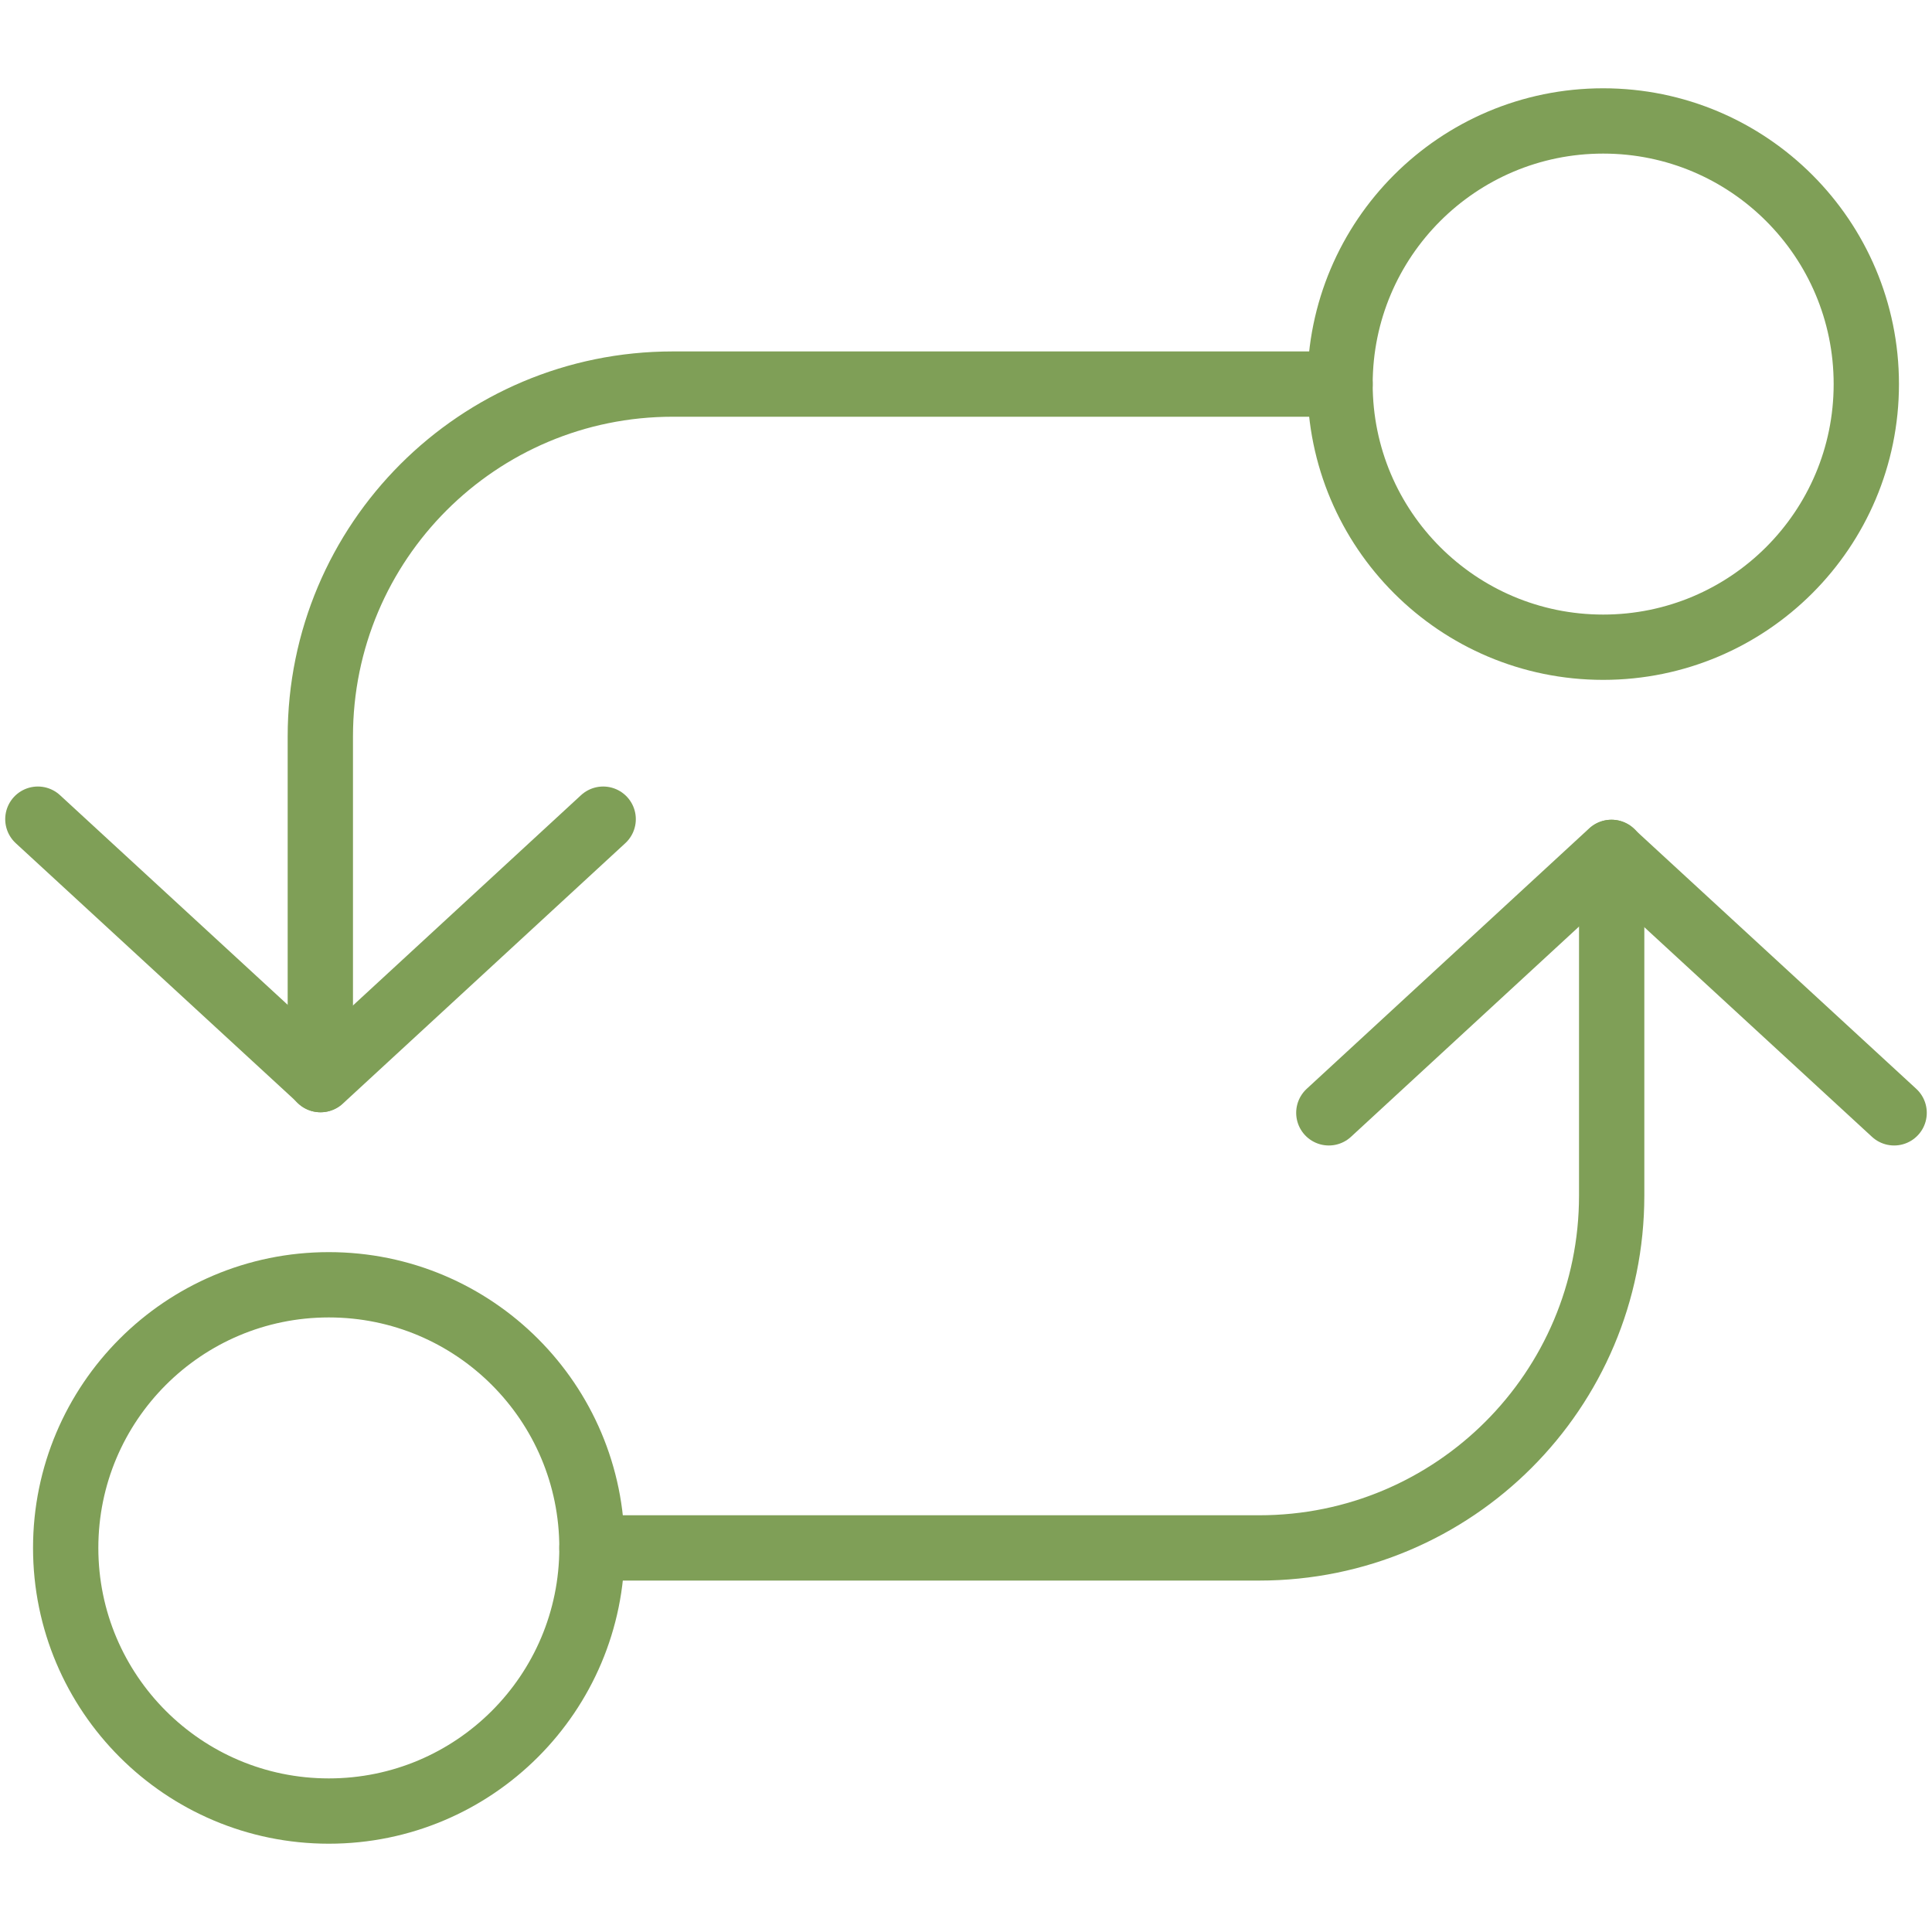
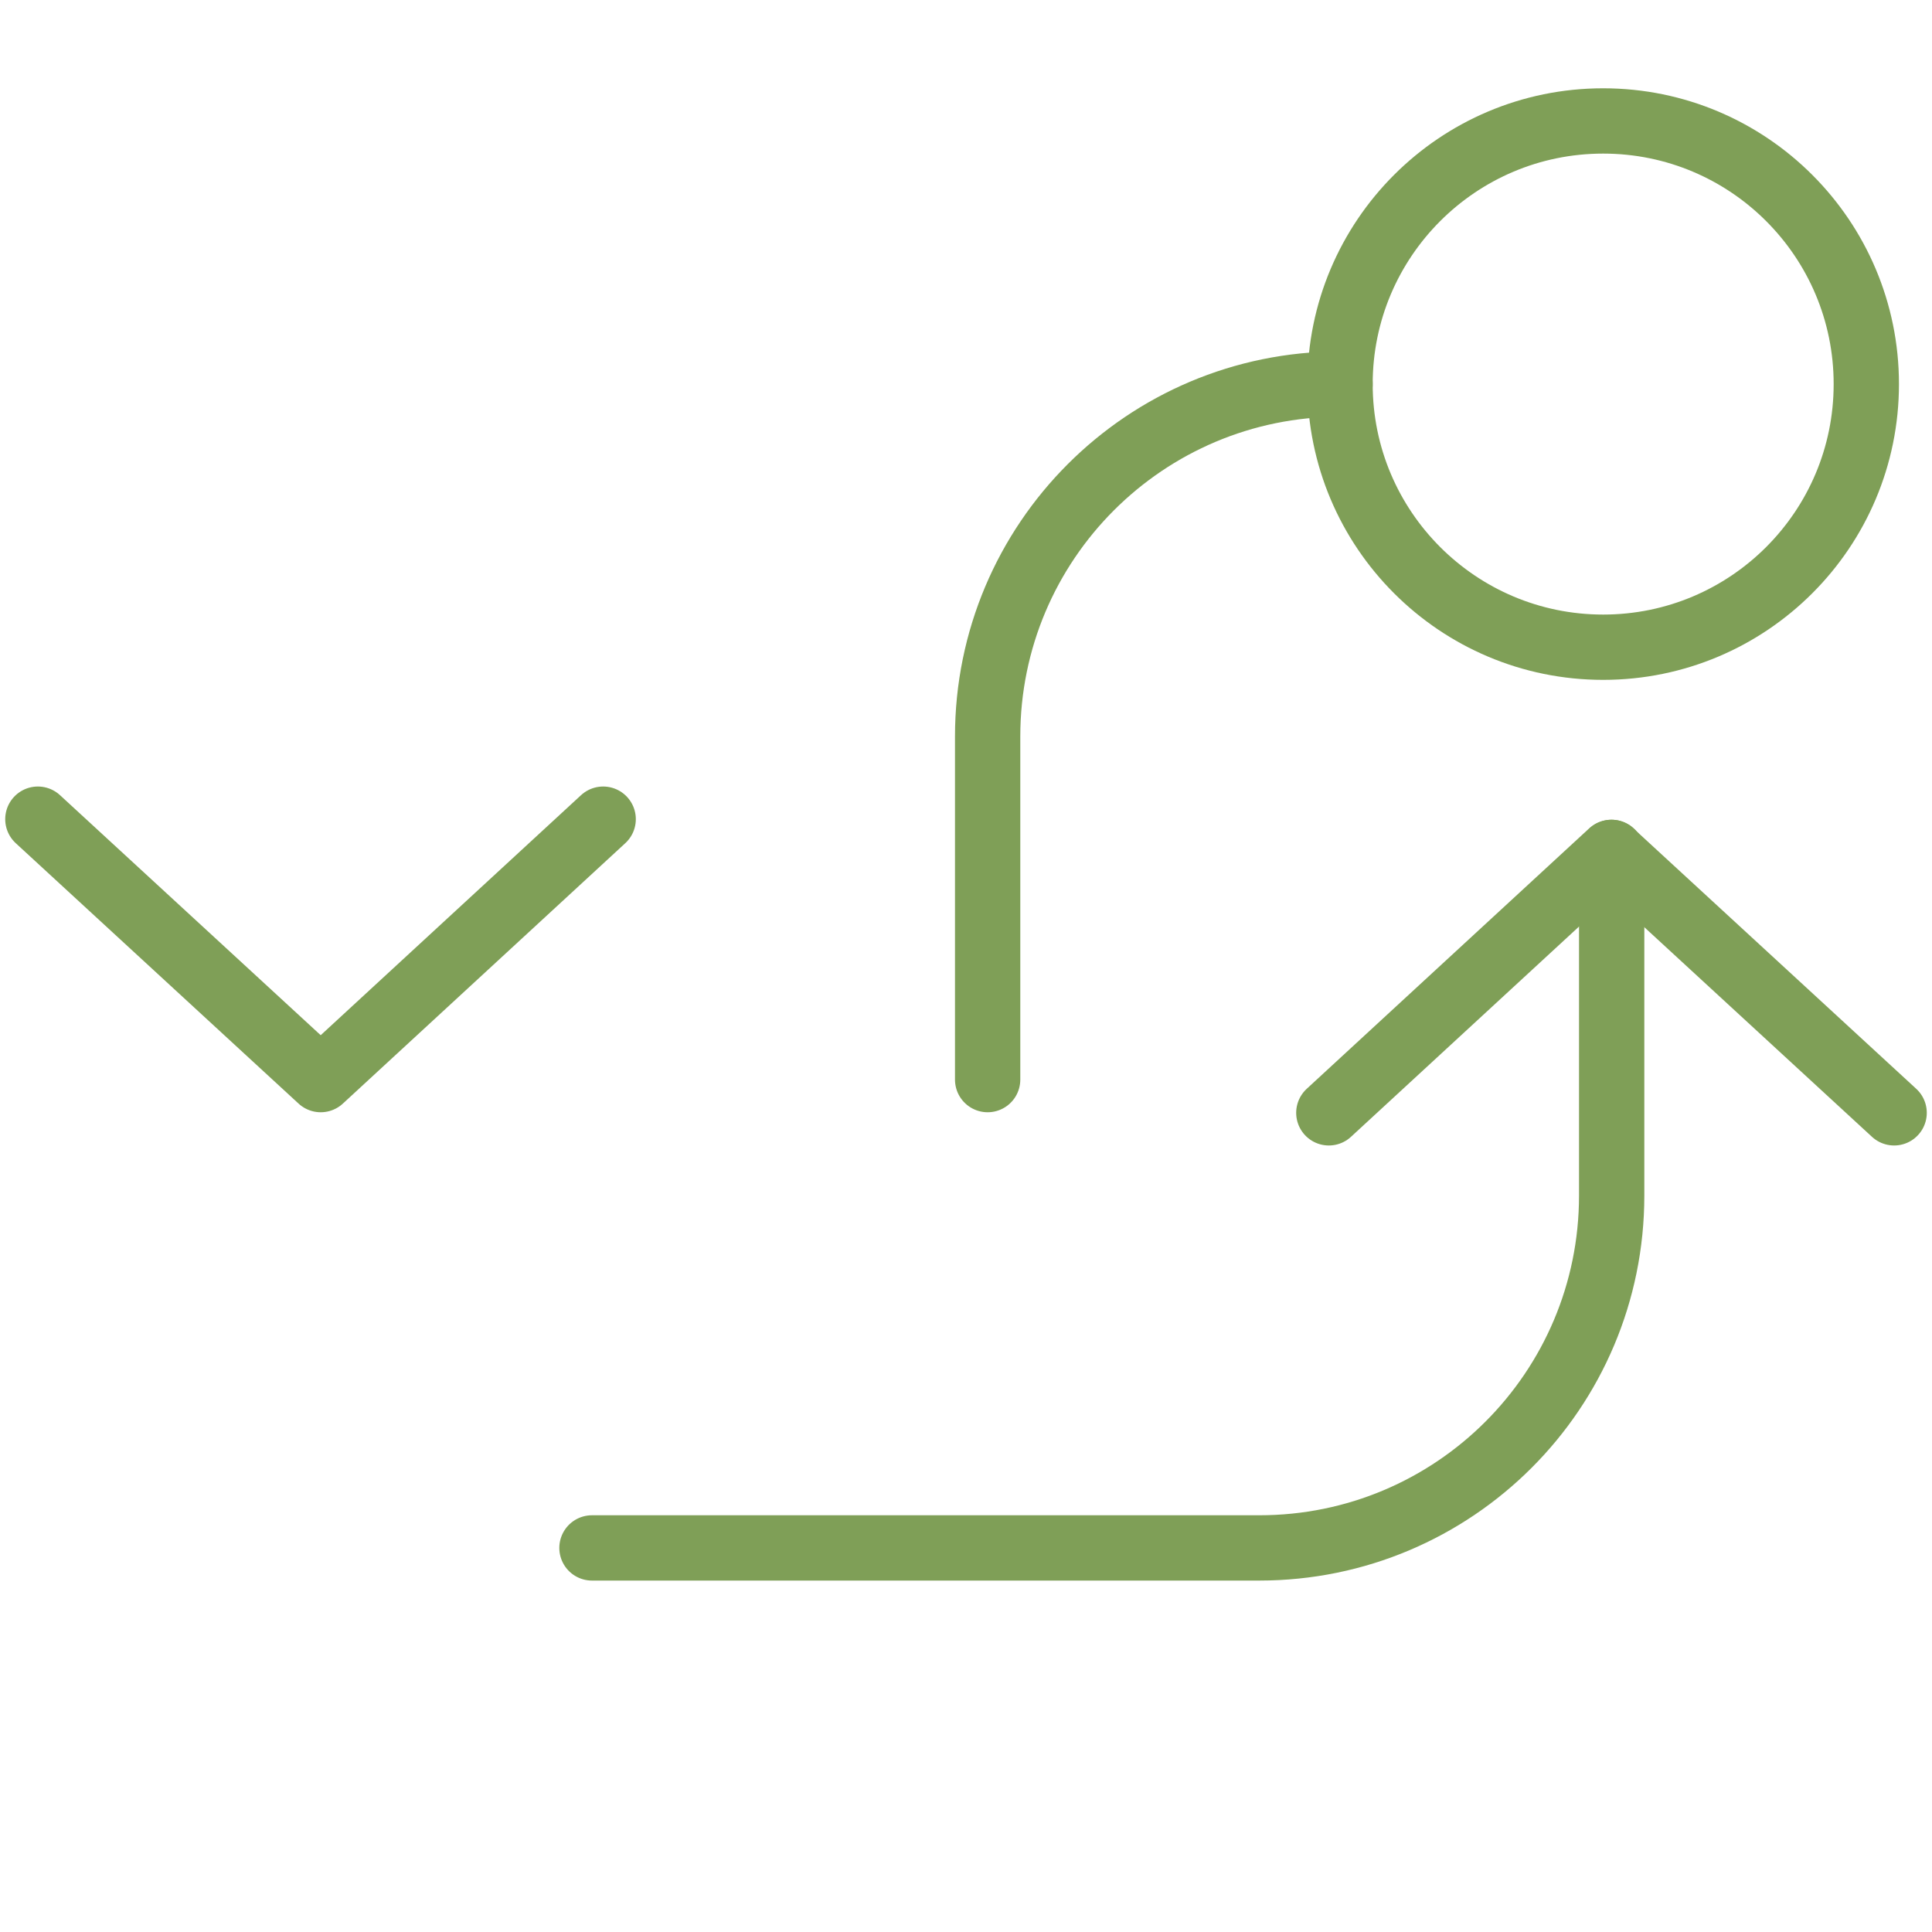
<svg xmlns="http://www.w3.org/2000/svg" id="Icons" viewBox="0 0 50 50">
  <defs>
    <style>.cls-1{fill:none;stroke:#7f9f57;stroke-linecap:round;stroke-linejoin:round;stroke-width:1.69px;}</style>
  </defs>
  <circle class="cls-1" cx="41.49" cy="9.94" r="6.81" />
-   <path class="cls-1" d="m34.68,9.94h-17.27c-5.04,0-9.12,4.08-9.12,9.12v8.88" />
+   <path class="cls-1" d="m34.68,9.94c-5.04,0-9.12,4.08-9.12,9.12v8.88" />
  <polyline class="cls-1" points="15.61 21.2 8.3 27.94 .98 21.2" />
-   <circle class="cls-1" cx="8.51" cy="40.06" r="6.81" />
  <path class="cls-1" d="m15.32,40.06h17.27c5.04,0,9.12-4.08,9.12-9.12v-8.88" />
  <polyline class="cls-1" points="34.39 28.8 41.7 22.06 49.02 28.8" />
</svg>